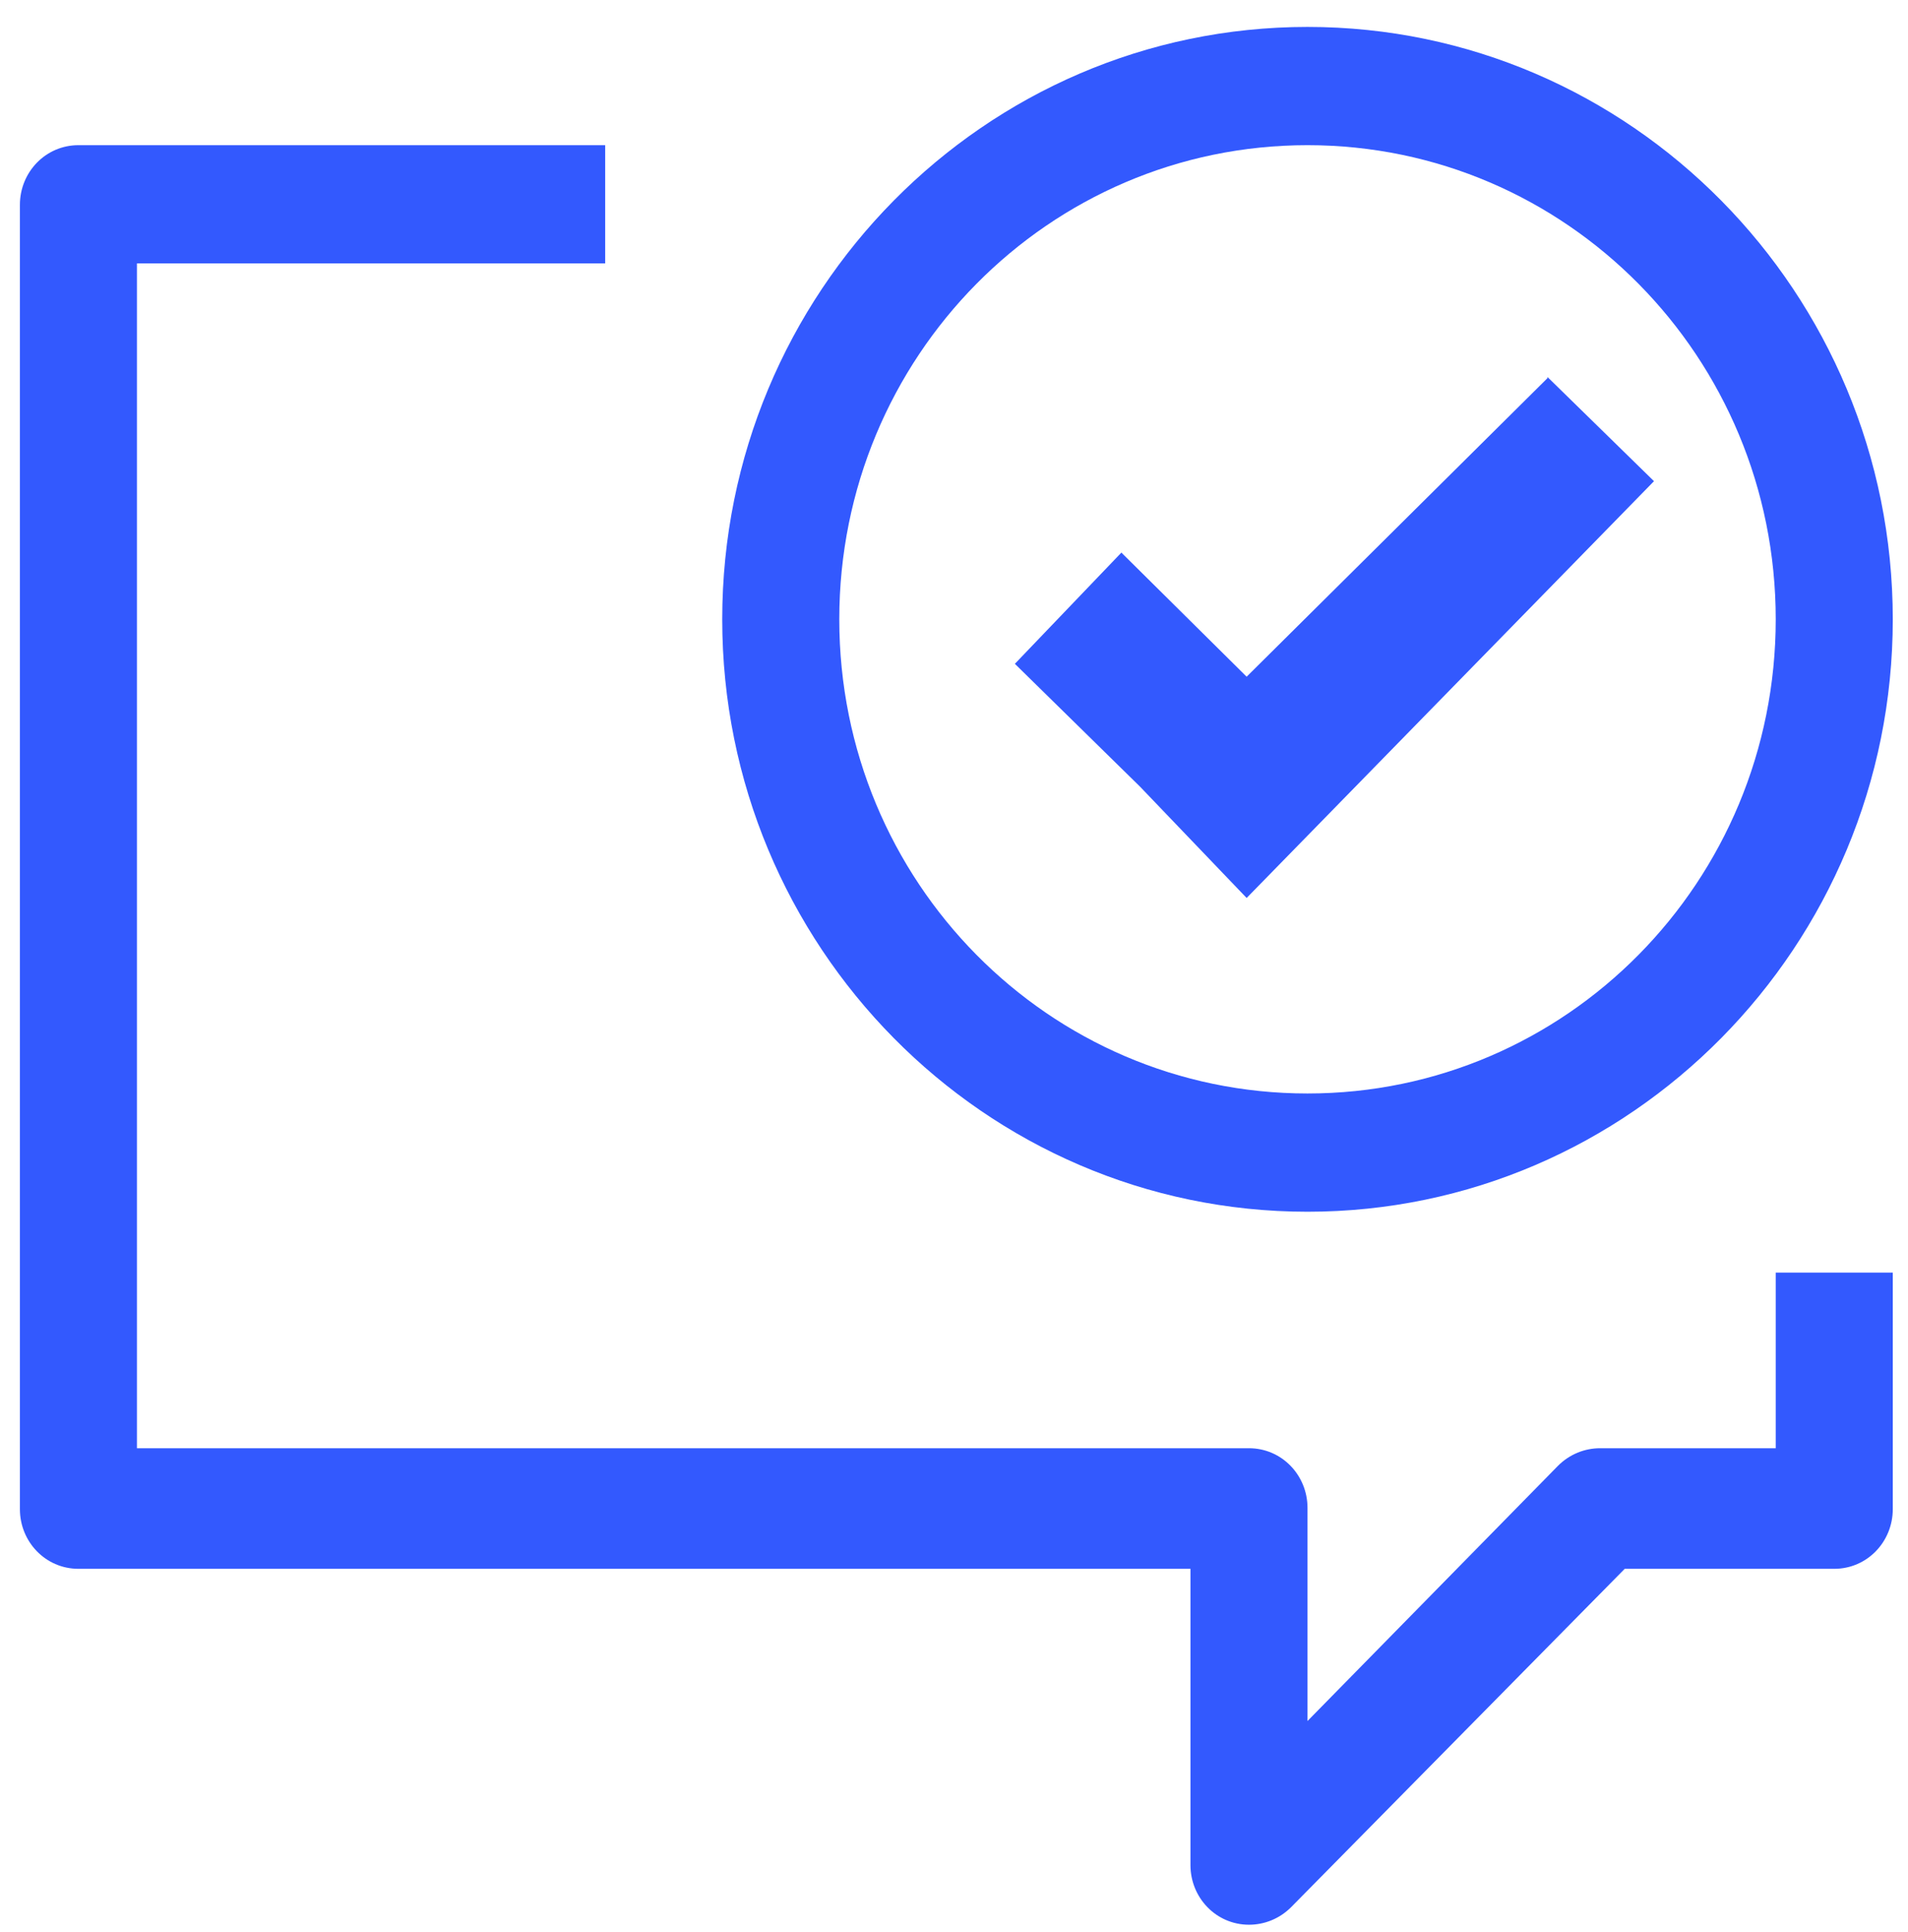
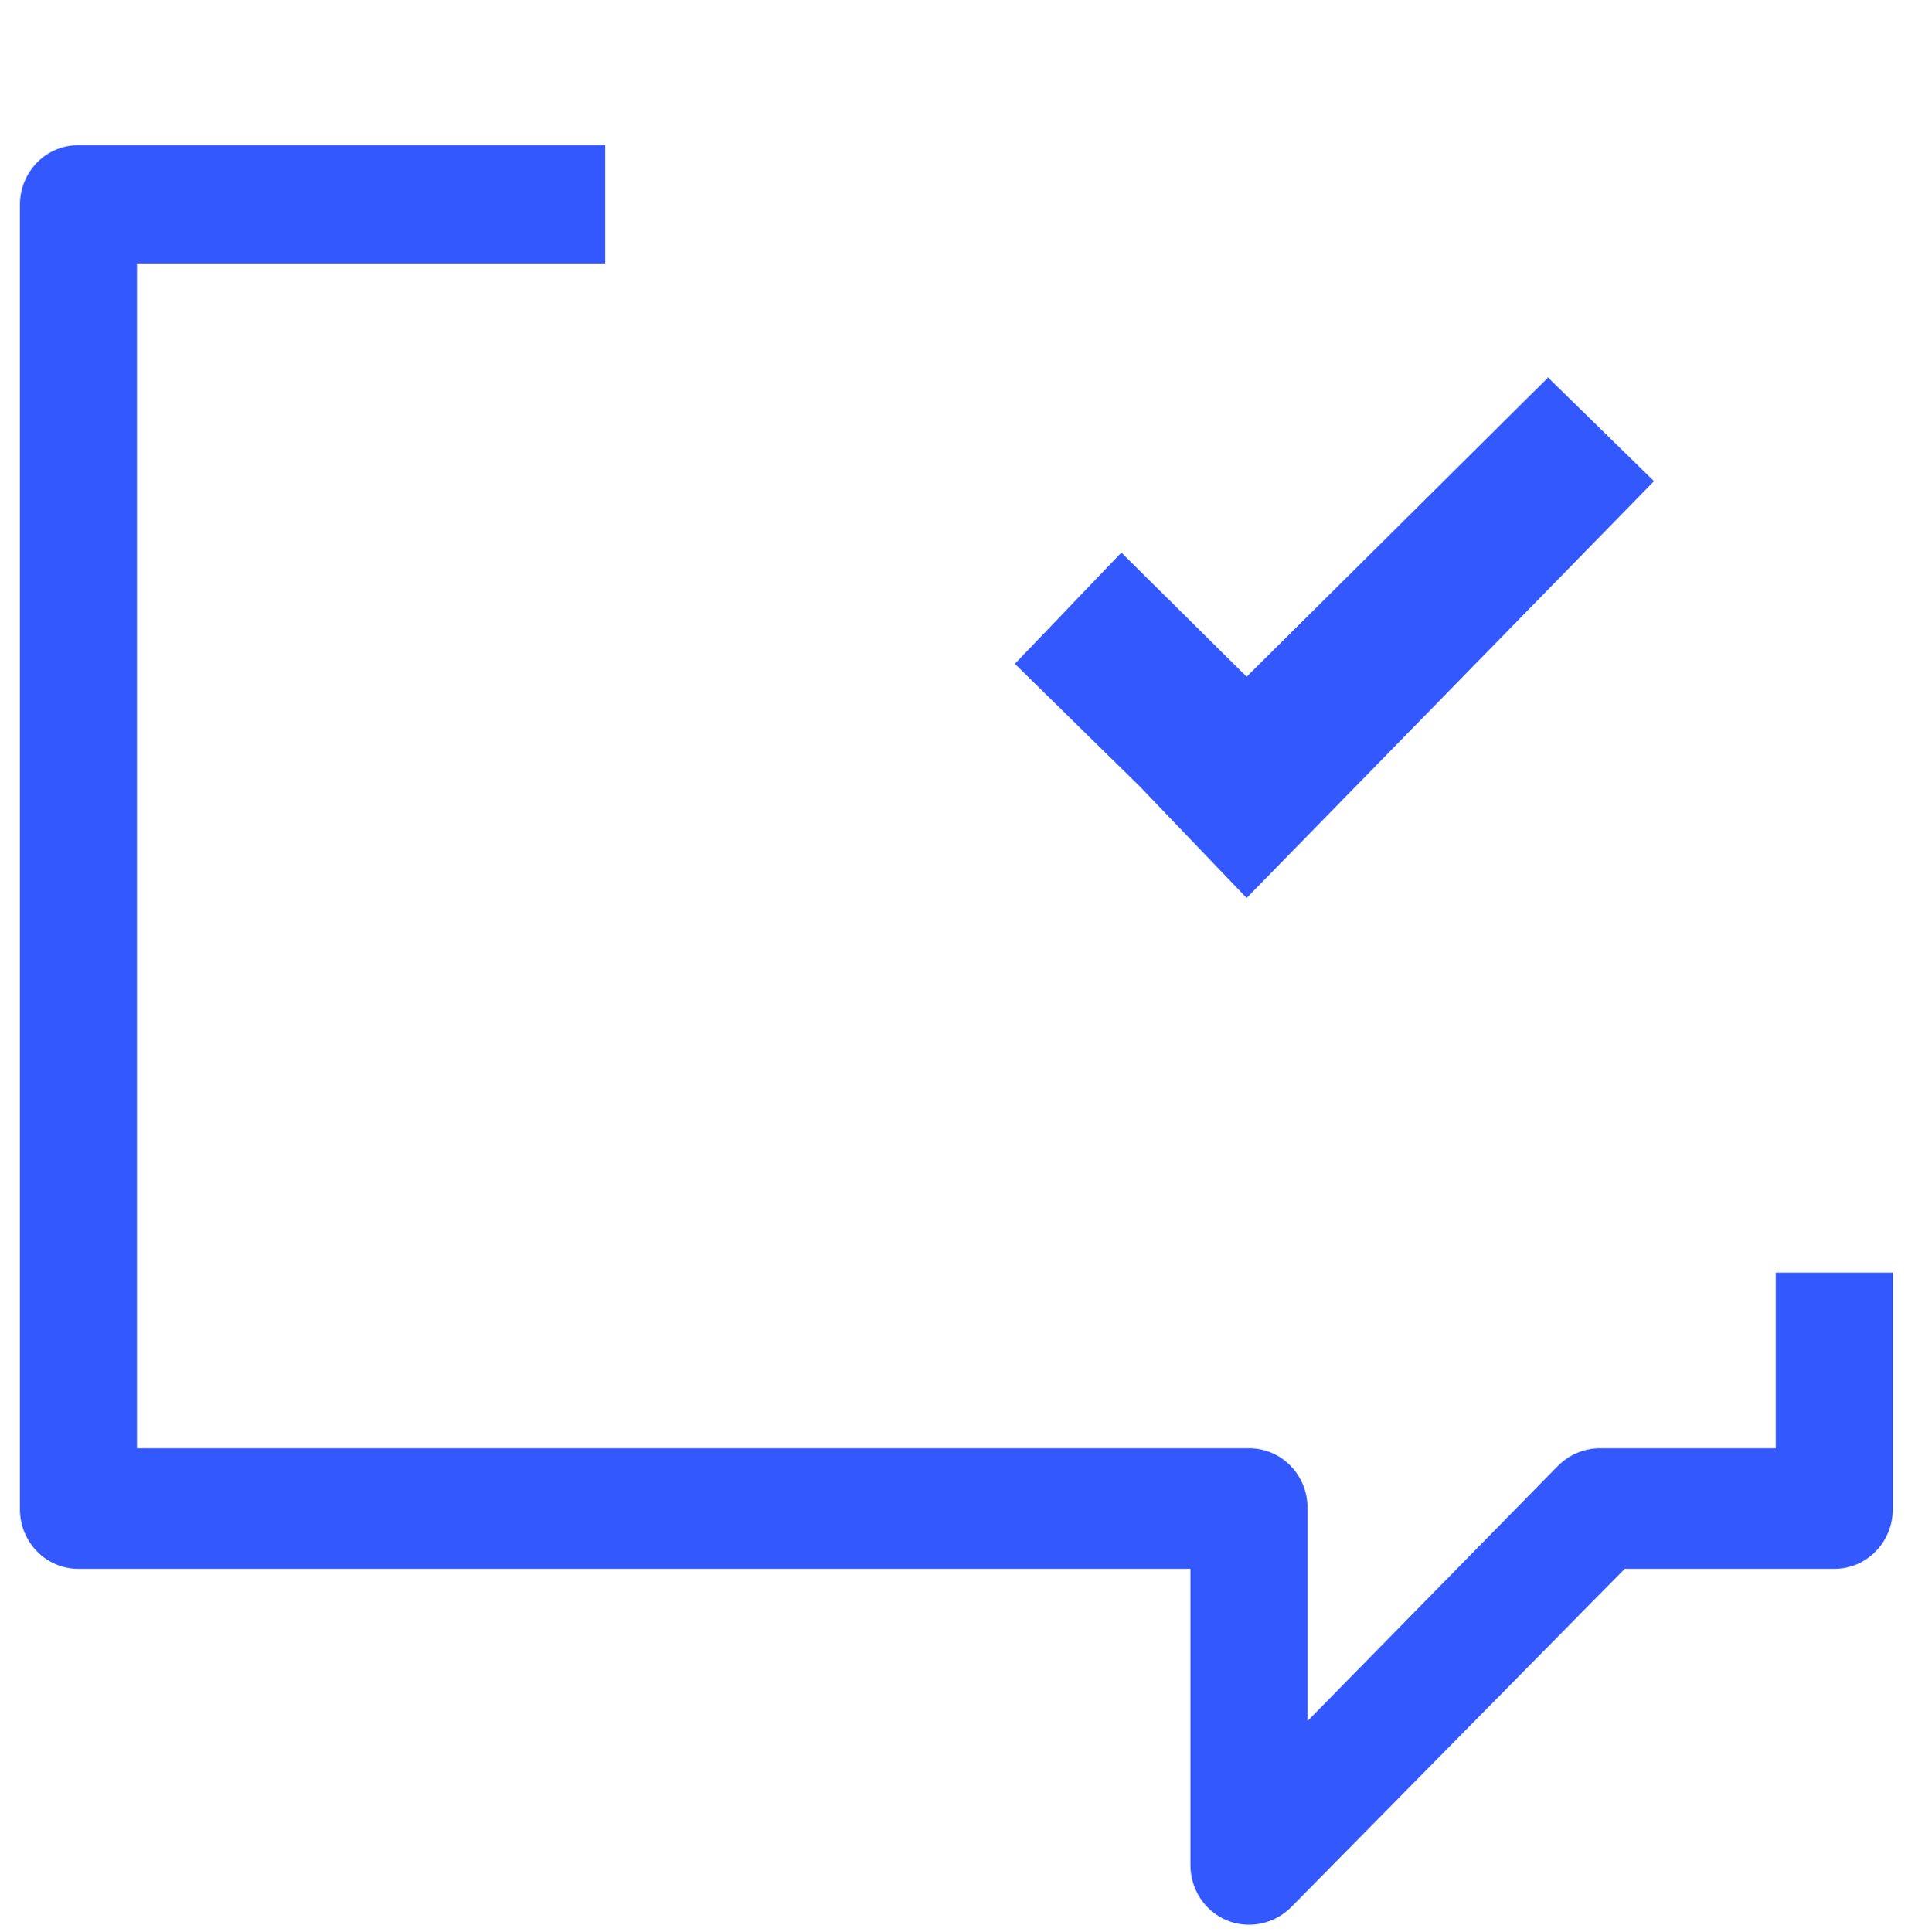
<svg xmlns="http://www.w3.org/2000/svg" version="1.1" id="Layer_1" x="0px" y="0px" viewBox="0 0 163 165" style="enable-background:new 0 0 163 165;" xml:space="preserve">
  <style type="text/css"> .st0{fill:#3359FE;} </style>
  <path class="st0" d="M151.7,123.7h-15c-1.3,0-2.6,0.5-3.6,1.5l-21.4,21.8v-18.2c0-2.8-2.2-5.1-5-5.1h-95V22.5h40V12.4h-45 c-2.8,0-5,2.3-5,5.1v111.4c0,2.8,2.2,5.1,5,5.1h95v25.3c0,2.8,2.2,5.1,5,5.1c1.3,0,2.6-0.5,3.6-1.5l28.5-28.9h17.9 c2.8,0,5-2.3,5-5.1v-20.2h-10V123.7z" />
-   <path class="st0" d="M111.7,12.4c22.1,0,40,18.1,40,40.5s-17.9,40.5-40,40.5s-40-18.1-40-40.5S89.6,12.4,111.7,12.4 M111.7,103.5 c27.6,0,50-22.7,50-50.6s-22.4-50.6-50-50.6s-50,22.7-50,50.6S84.1,103.5,111.7,103.5" />
  <polygon class="st0" points="132.2,32.3 106.5,57.8 95.8,47.2 86.7,56.7 97.4,67.2 106.5,76.7 141.3,41.1 132.2,32.2 " />
</svg>